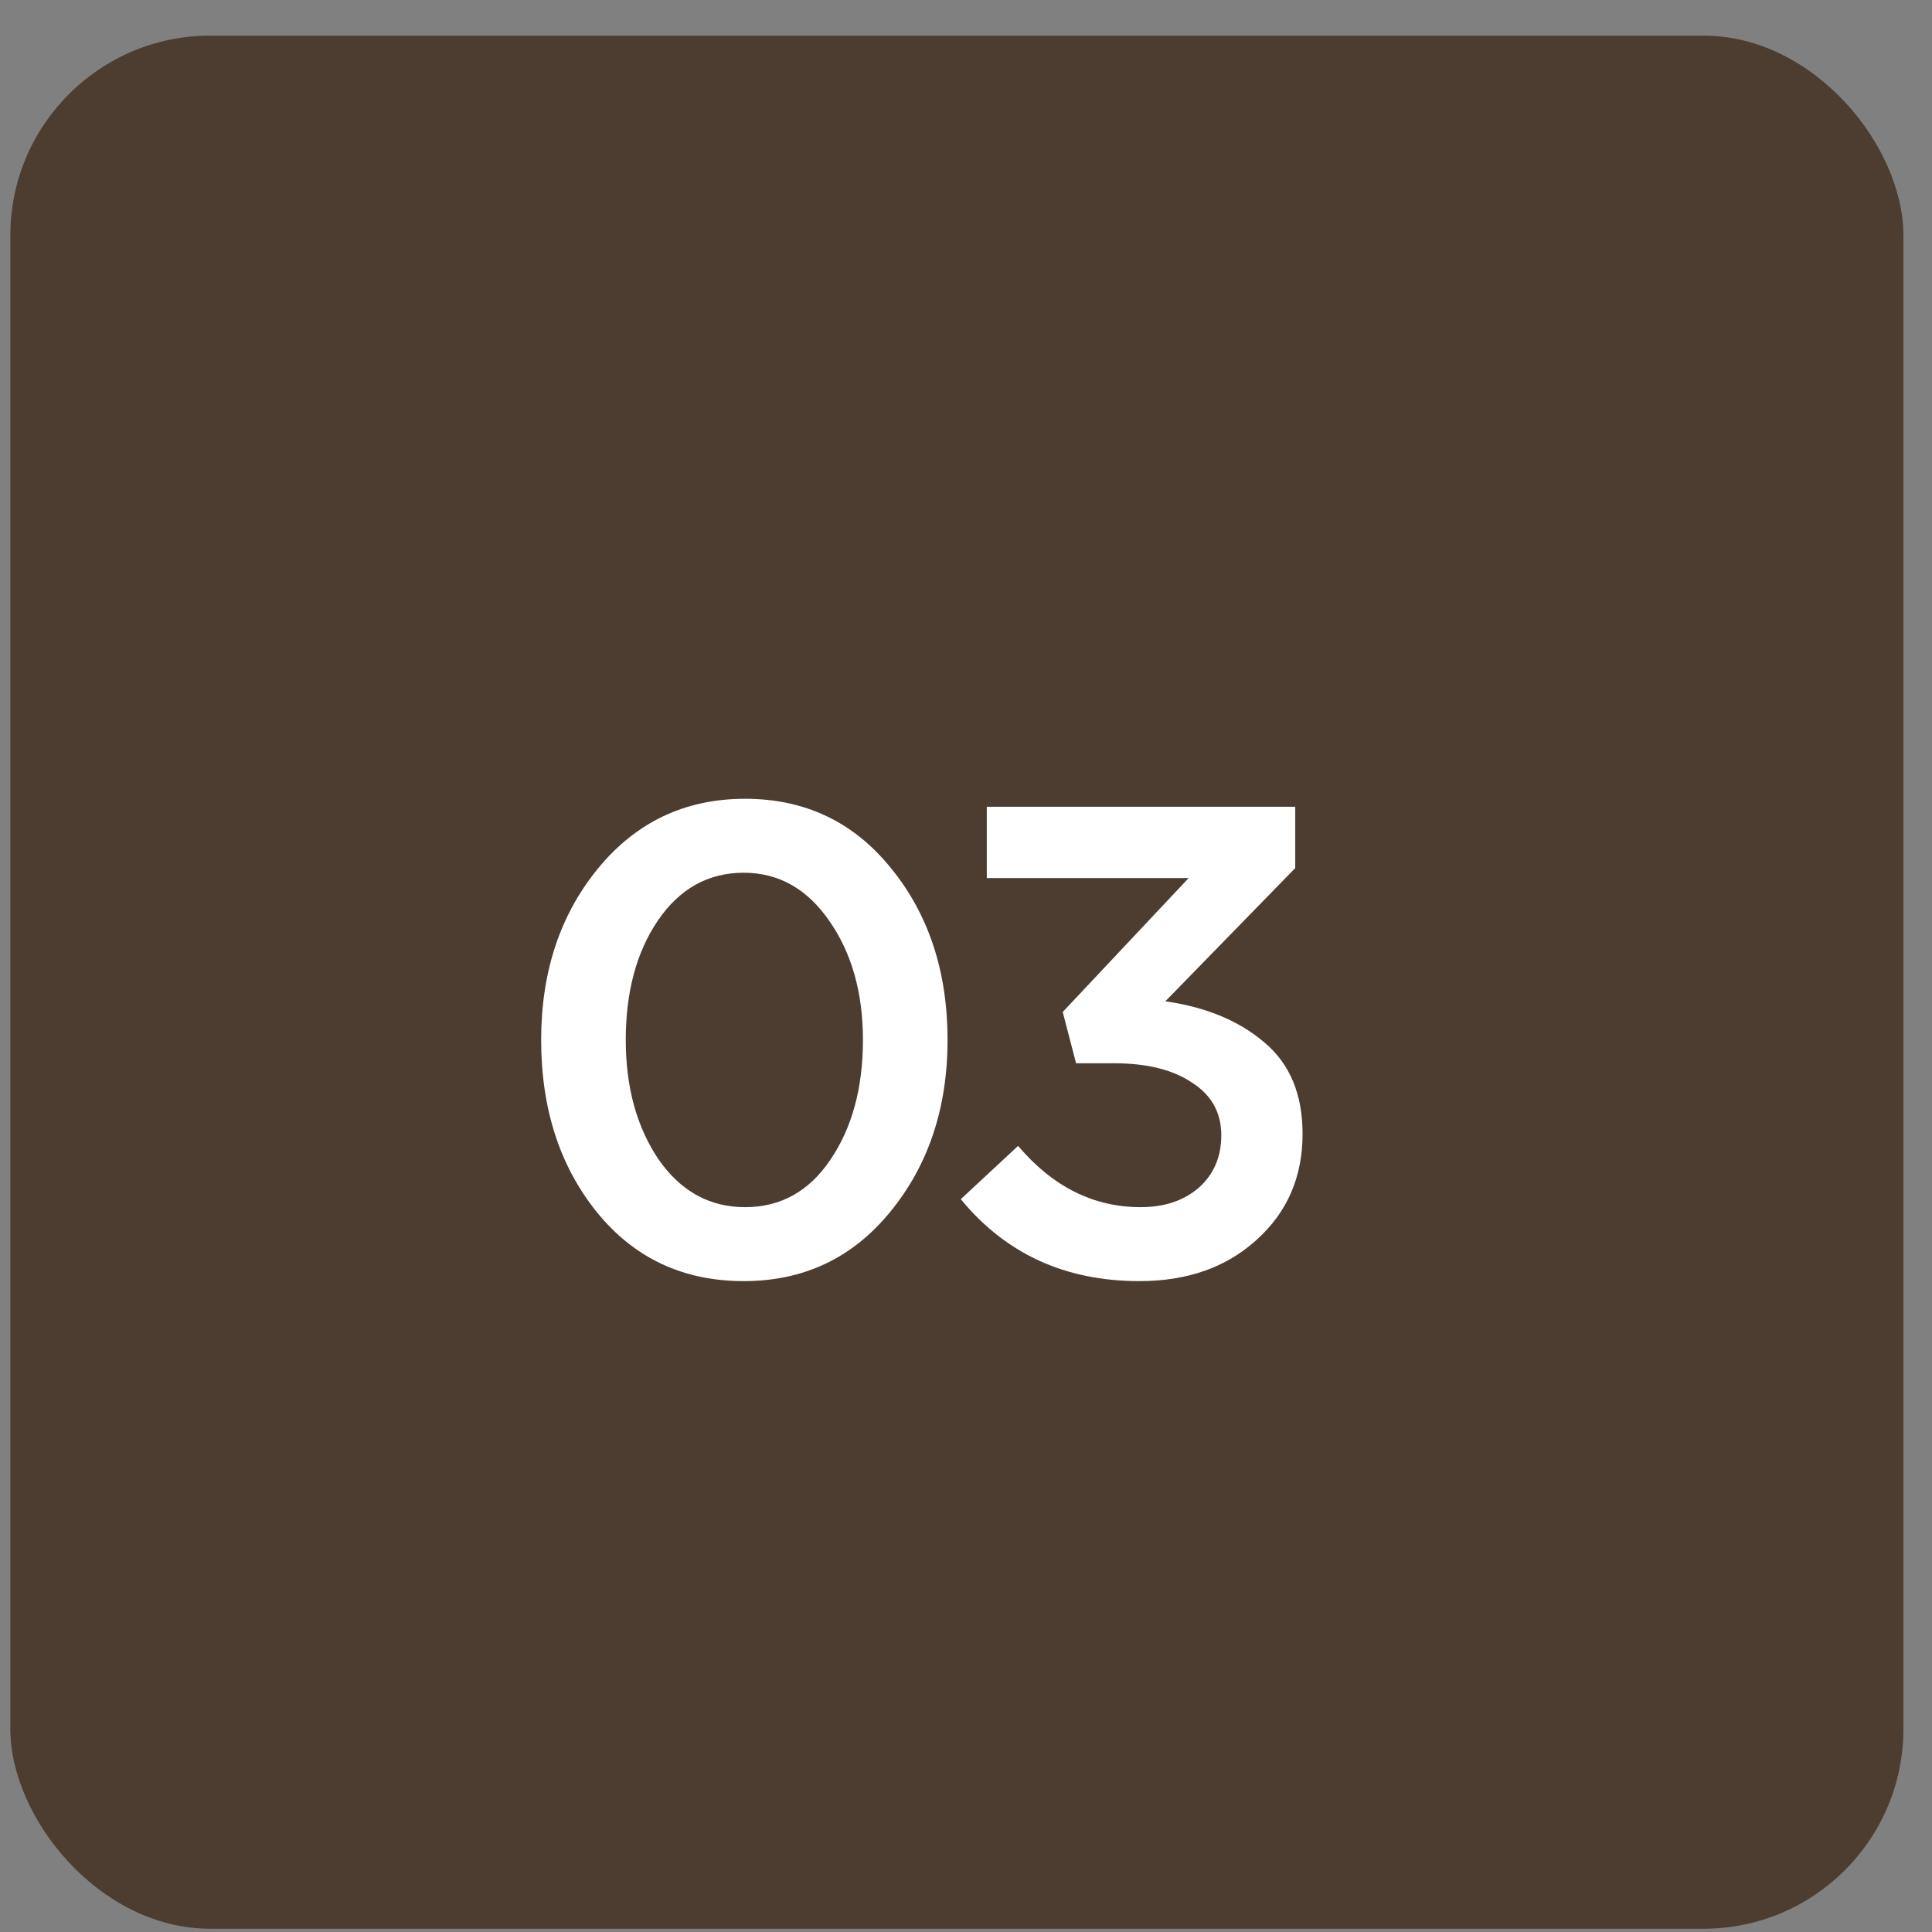
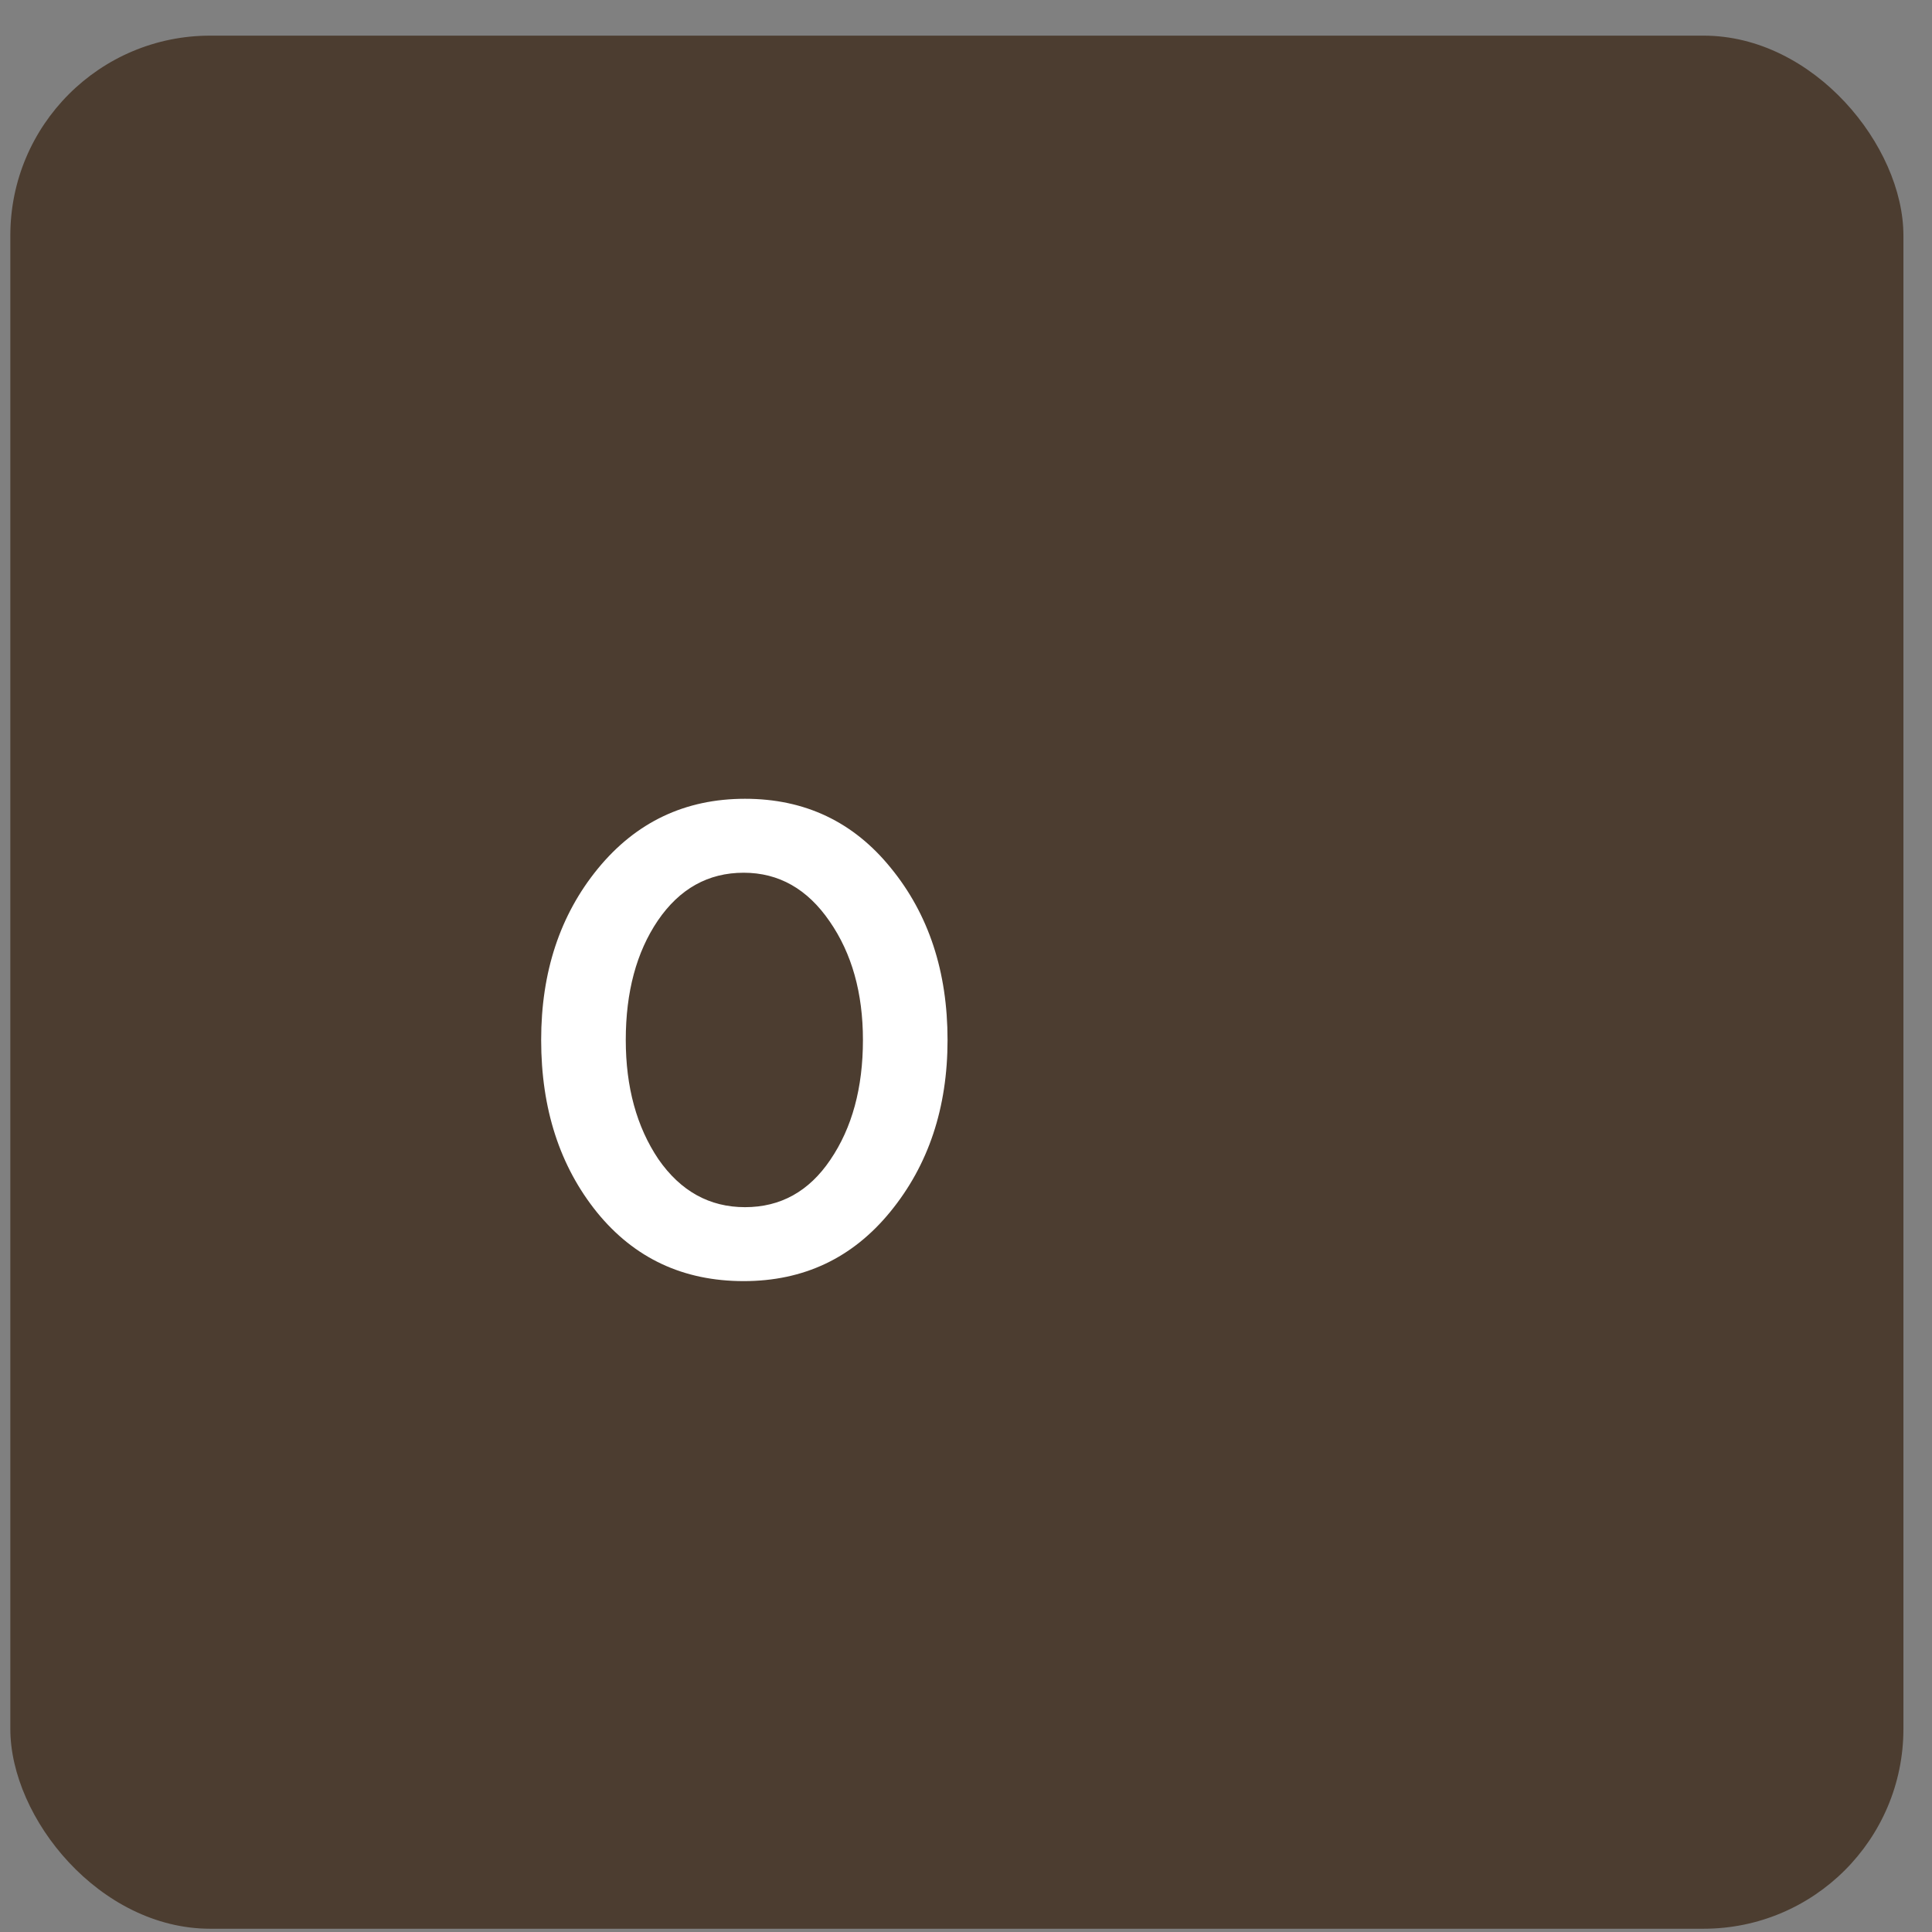
<svg xmlns="http://www.w3.org/2000/svg" width="29" height="29" viewBox="0 0 29 29" fill="none">
  <rect x="0" y="0" width="29" height="29" fill="#808080" stroke="none" />
  <rect x="0.155" y="0.535" width="28.416" height="28.416" rx="3" fill="#4C3D30" />
  <path d="M11.163 19.23C10.256 19.23 9.523 18.887 8.963 18.2C8.403 17.507 8.123 16.644 8.123 15.61C8.123 14.59 8.406 13.734 8.973 13.04C9.546 12.34 10.283 11.99 11.183 11.99C12.083 11.99 12.813 12.337 13.373 13.03C13.94 13.724 14.223 14.584 14.223 15.61C14.223 16.63 13.936 17.49 13.363 18.19C12.796 18.884 12.063 19.23 11.163 19.23ZM9.883 17.4C10.216 17.88 10.65 18.12 11.183 18.12C11.716 18.12 12.143 17.884 12.463 17.41C12.79 16.93 12.953 16.33 12.953 15.61C12.953 14.904 12.786 14.31 12.453 13.83C12.12 13.344 11.69 13.1 11.163 13.1C10.63 13.1 10.2 13.34 9.873 13.82C9.553 14.294 9.393 14.89 9.393 15.61C9.393 16.317 9.556 16.914 9.883 17.4Z" fill="white" />
-   <path d="M17.102 19.23C15.988 19.23 15.095 18.82 14.422 18L15.282 17.2C15.802 17.814 16.415 18.12 17.122 18.12C17.475 18.12 17.765 18.024 17.992 17.83C18.218 17.63 18.332 17.367 18.332 17.04C18.332 16.7 18.185 16.437 17.892 16.25C17.605 16.057 17.215 15.96 16.722 15.96H16.152L15.952 15.19L17.842 13.18H14.812V12.11H19.442V13.03L17.492 15.03C18.105 15.117 18.602 15.324 18.982 15.65C19.362 15.97 19.552 16.427 19.552 17.02C19.552 17.667 19.322 18.197 18.862 18.61C18.408 19.024 17.822 19.23 17.102 19.23Z" fill="white" />
</svg>